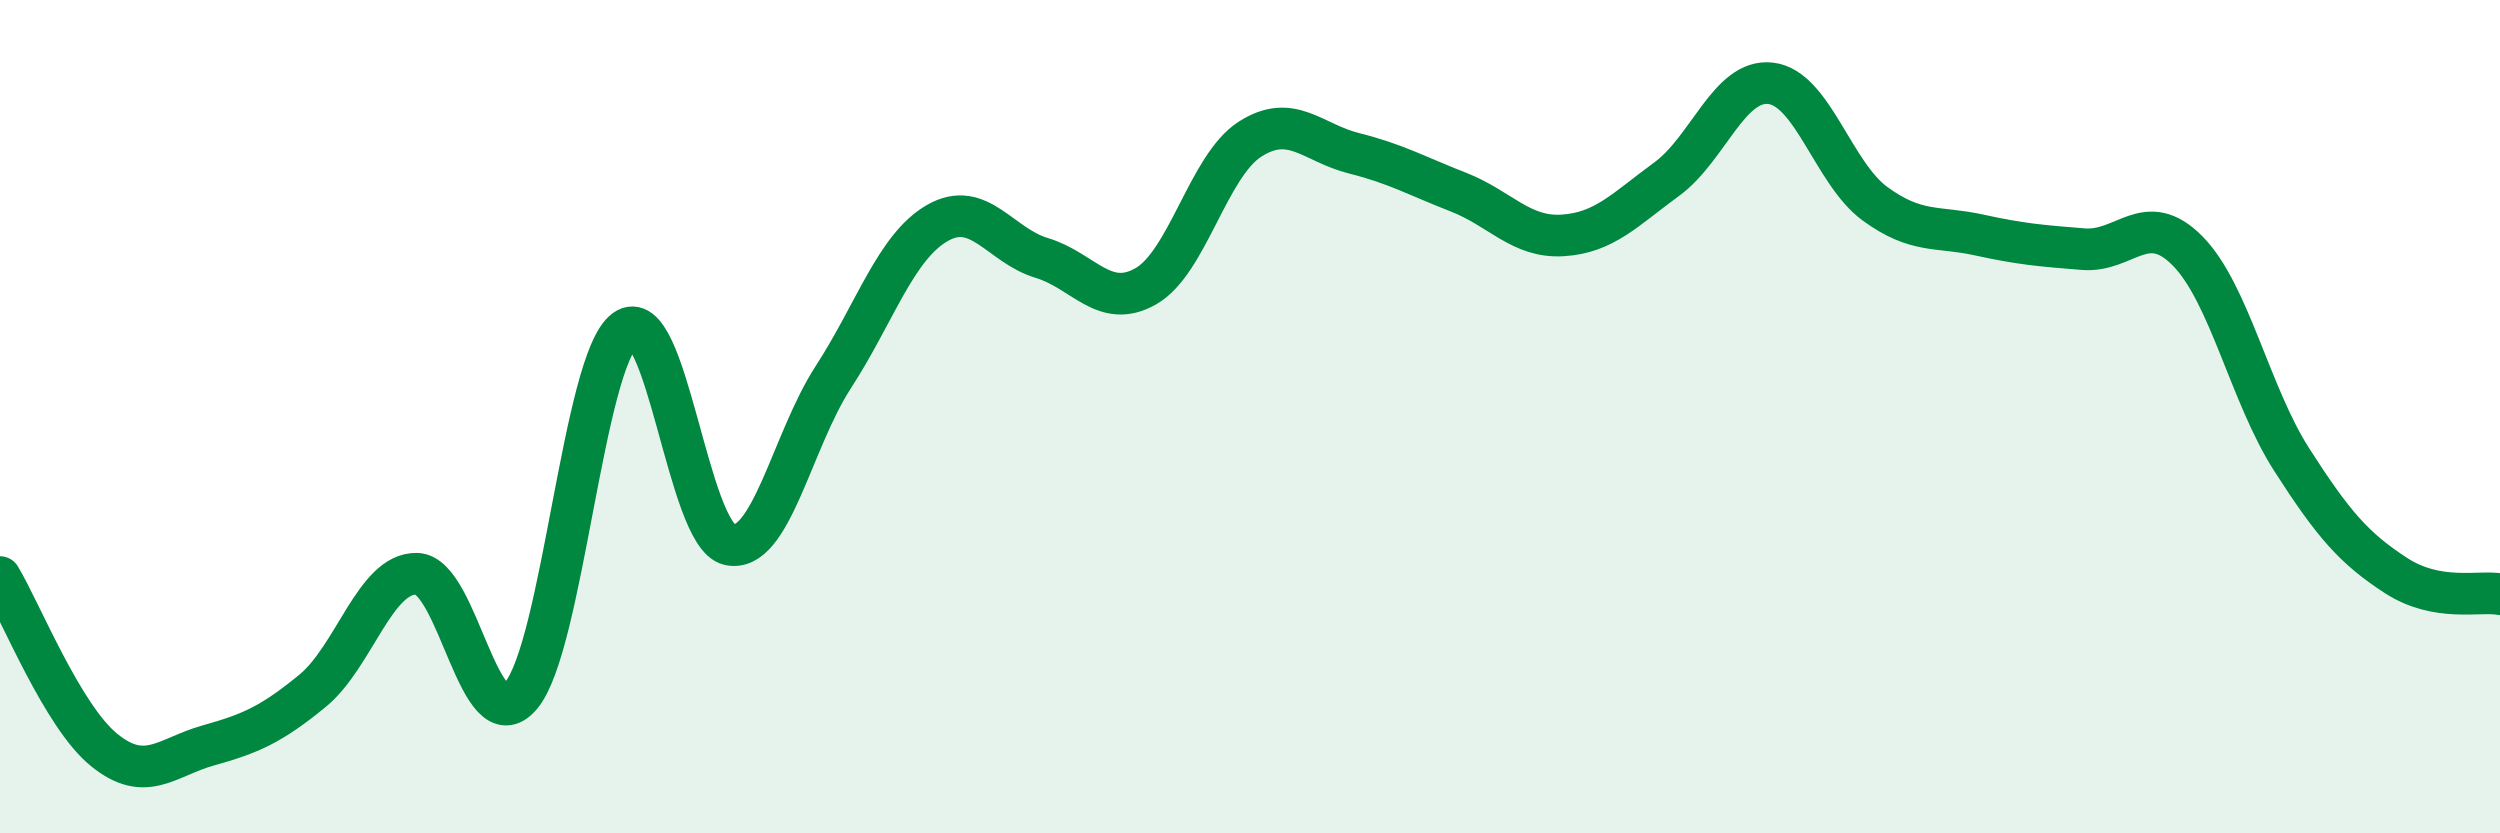
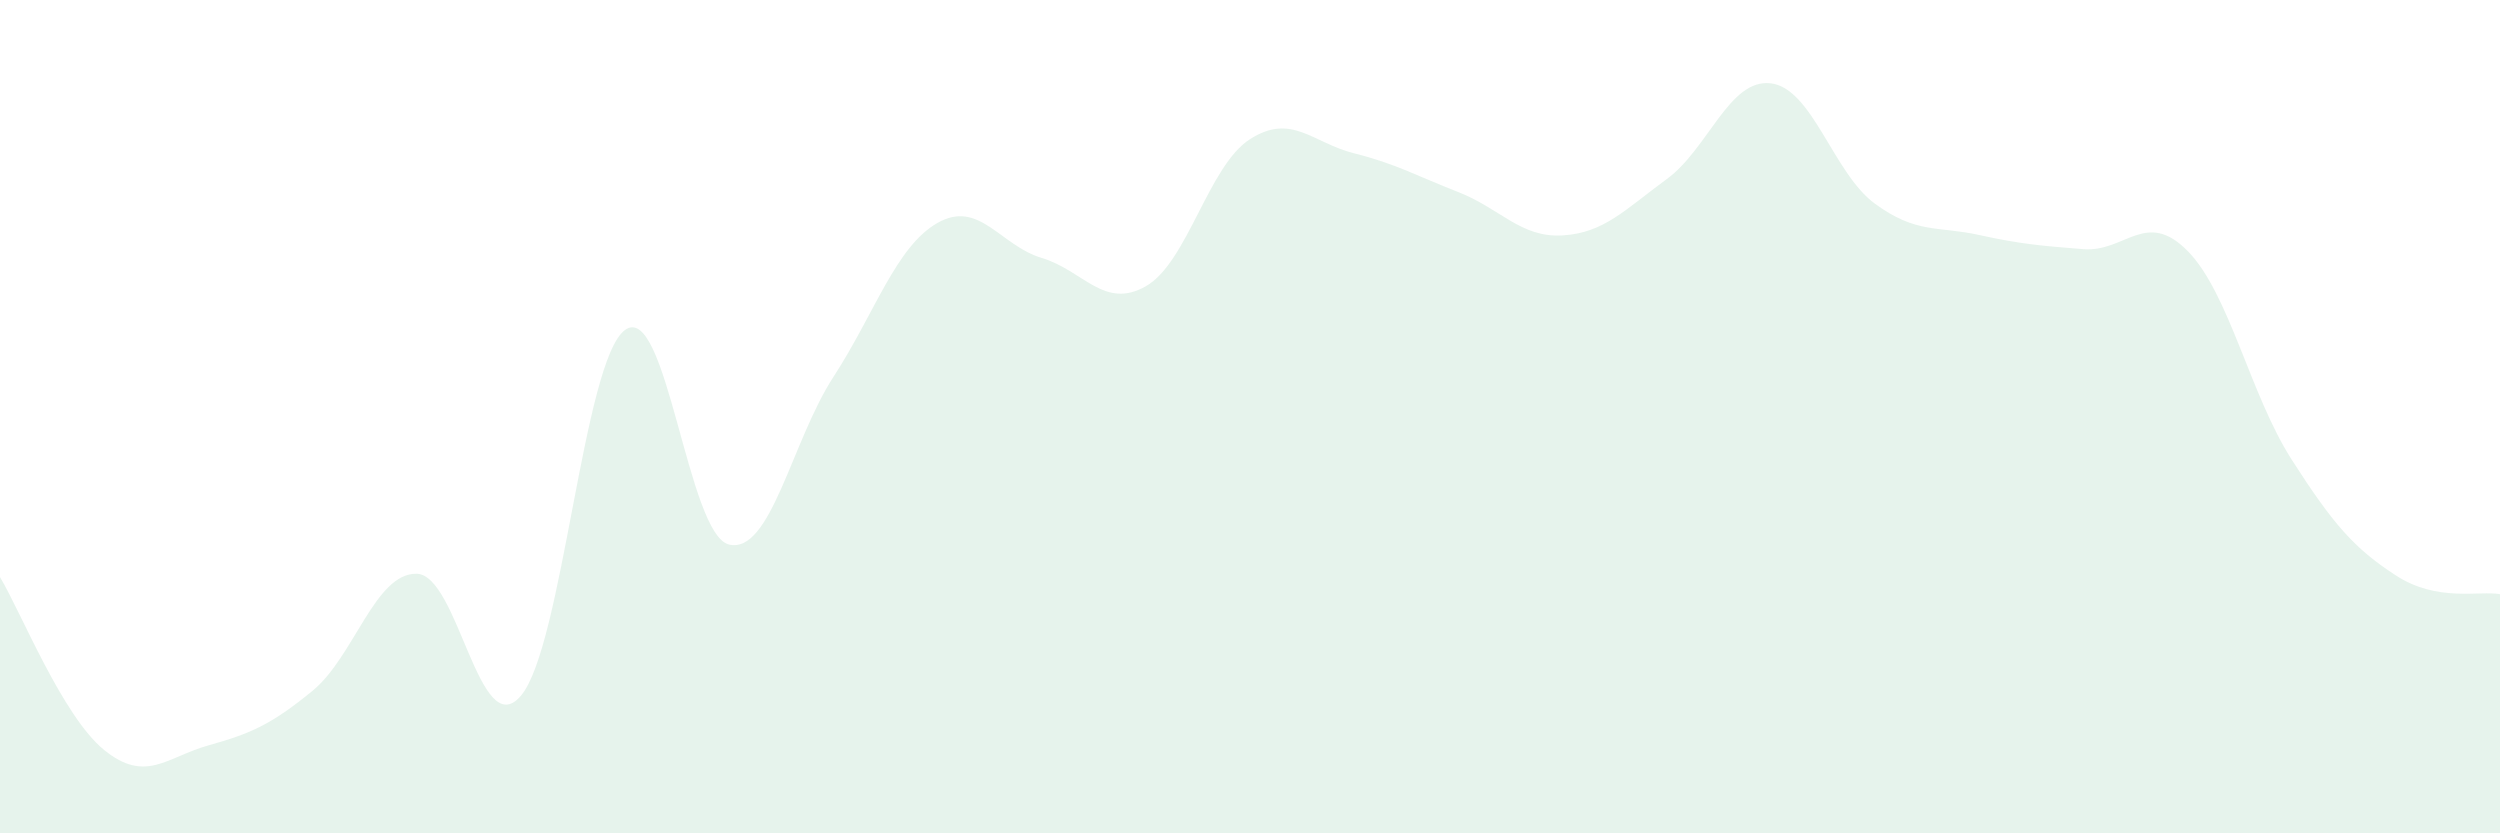
<svg xmlns="http://www.w3.org/2000/svg" width="60" height="20" viewBox="0 0 60 20">
  <path d="M 0,13.85 C 0.5,14.68 1.5,17.19 2.5,18 C 3.5,18.81 4,18.17 5,17.89 C 6,17.61 6.5,17.4 7.5,16.58 C 8.5,15.76 9,13.75 10,13.77 C 11,13.79 11.5,17.87 12.5,16.7 C 13.5,15.53 14,8.65 15,7.92 C 16,7.19 16.5,12.84 17.5,13.07 C 18.5,13.3 19,10.59 20,9.05 C 21,7.51 21.5,5.92 22.5,5.35 C 23.5,4.78 24,5.89 25,6.19 C 26,6.49 26.5,7.44 27.5,6.87 C 28.5,6.3 29,3.98 30,3.34 C 31,2.7 31.5,3.43 32.5,3.68 C 33.5,3.93 34,4.22 35,4.61 C 36,5 36.5,5.71 37.5,5.65 C 38.5,5.59 39,5.03 40,4.3 C 41,3.57 41.5,1.88 42.5,2 C 43.5,2.12 44,4.16 45,4.89 C 46,5.62 46.5,5.42 47.5,5.64 C 48.5,5.86 49,5.9 50,5.98 C 51,6.06 51.5,5.01 52.5,6.02 C 53.5,7.03 54,9.47 55,11.03 C 56,12.59 56.5,13.16 57.5,13.81 C 58.5,14.46 59.5,14.17 60,14.26L60 20L0 20Z" fill="#008740" opacity="0.1" stroke-linecap="round" stroke-linejoin="round" />
-   <path d="M 0,13.85 C 0.5,14.68 1.5,17.19 2.5,18 C 3.5,18.81 4,18.17 5,17.89 C 6,17.61 6.5,17.4 7.5,16.58 C 8.5,15.76 9,13.75 10,13.77 C 11,13.79 11.5,17.87 12.5,16.7 C 13.5,15.53 14,8.65 15,7.92 C 16,7.19 16.5,12.84 17.5,13.07 C 18.5,13.3 19,10.59 20,9.05 C 21,7.51 21.5,5.92 22.5,5.35 C 23.5,4.78 24,5.89 25,6.19 C 26,6.49 26.5,7.44 27.5,6.87 C 28.5,6.3 29,3.98 30,3.34 C 31,2.7 31.5,3.43 32.5,3.68 C 33.5,3.93 34,4.22 35,4.61 C 36,5 36.5,5.71 37.5,5.65 C 38.5,5.59 39,5.03 40,4.3 C 41,3.57 41.5,1.88 42.5,2 C 43.5,2.12 44,4.16 45,4.89 C 46,5.62 46.5,5.42 47.5,5.64 C 48.5,5.86 49,5.9 50,5.98 C 51,6.06 51.5,5.01 52.5,6.02 C 53.5,7.03 54,9.47 55,11.03 C 56,12.59 56.5,13.16 57.5,13.81 C 58.5,14.46 59.5,14.17 60,14.26" stroke="#008740" stroke-width="1" fill="none" stroke-linecap="round" stroke-linejoin="round" />
</svg>